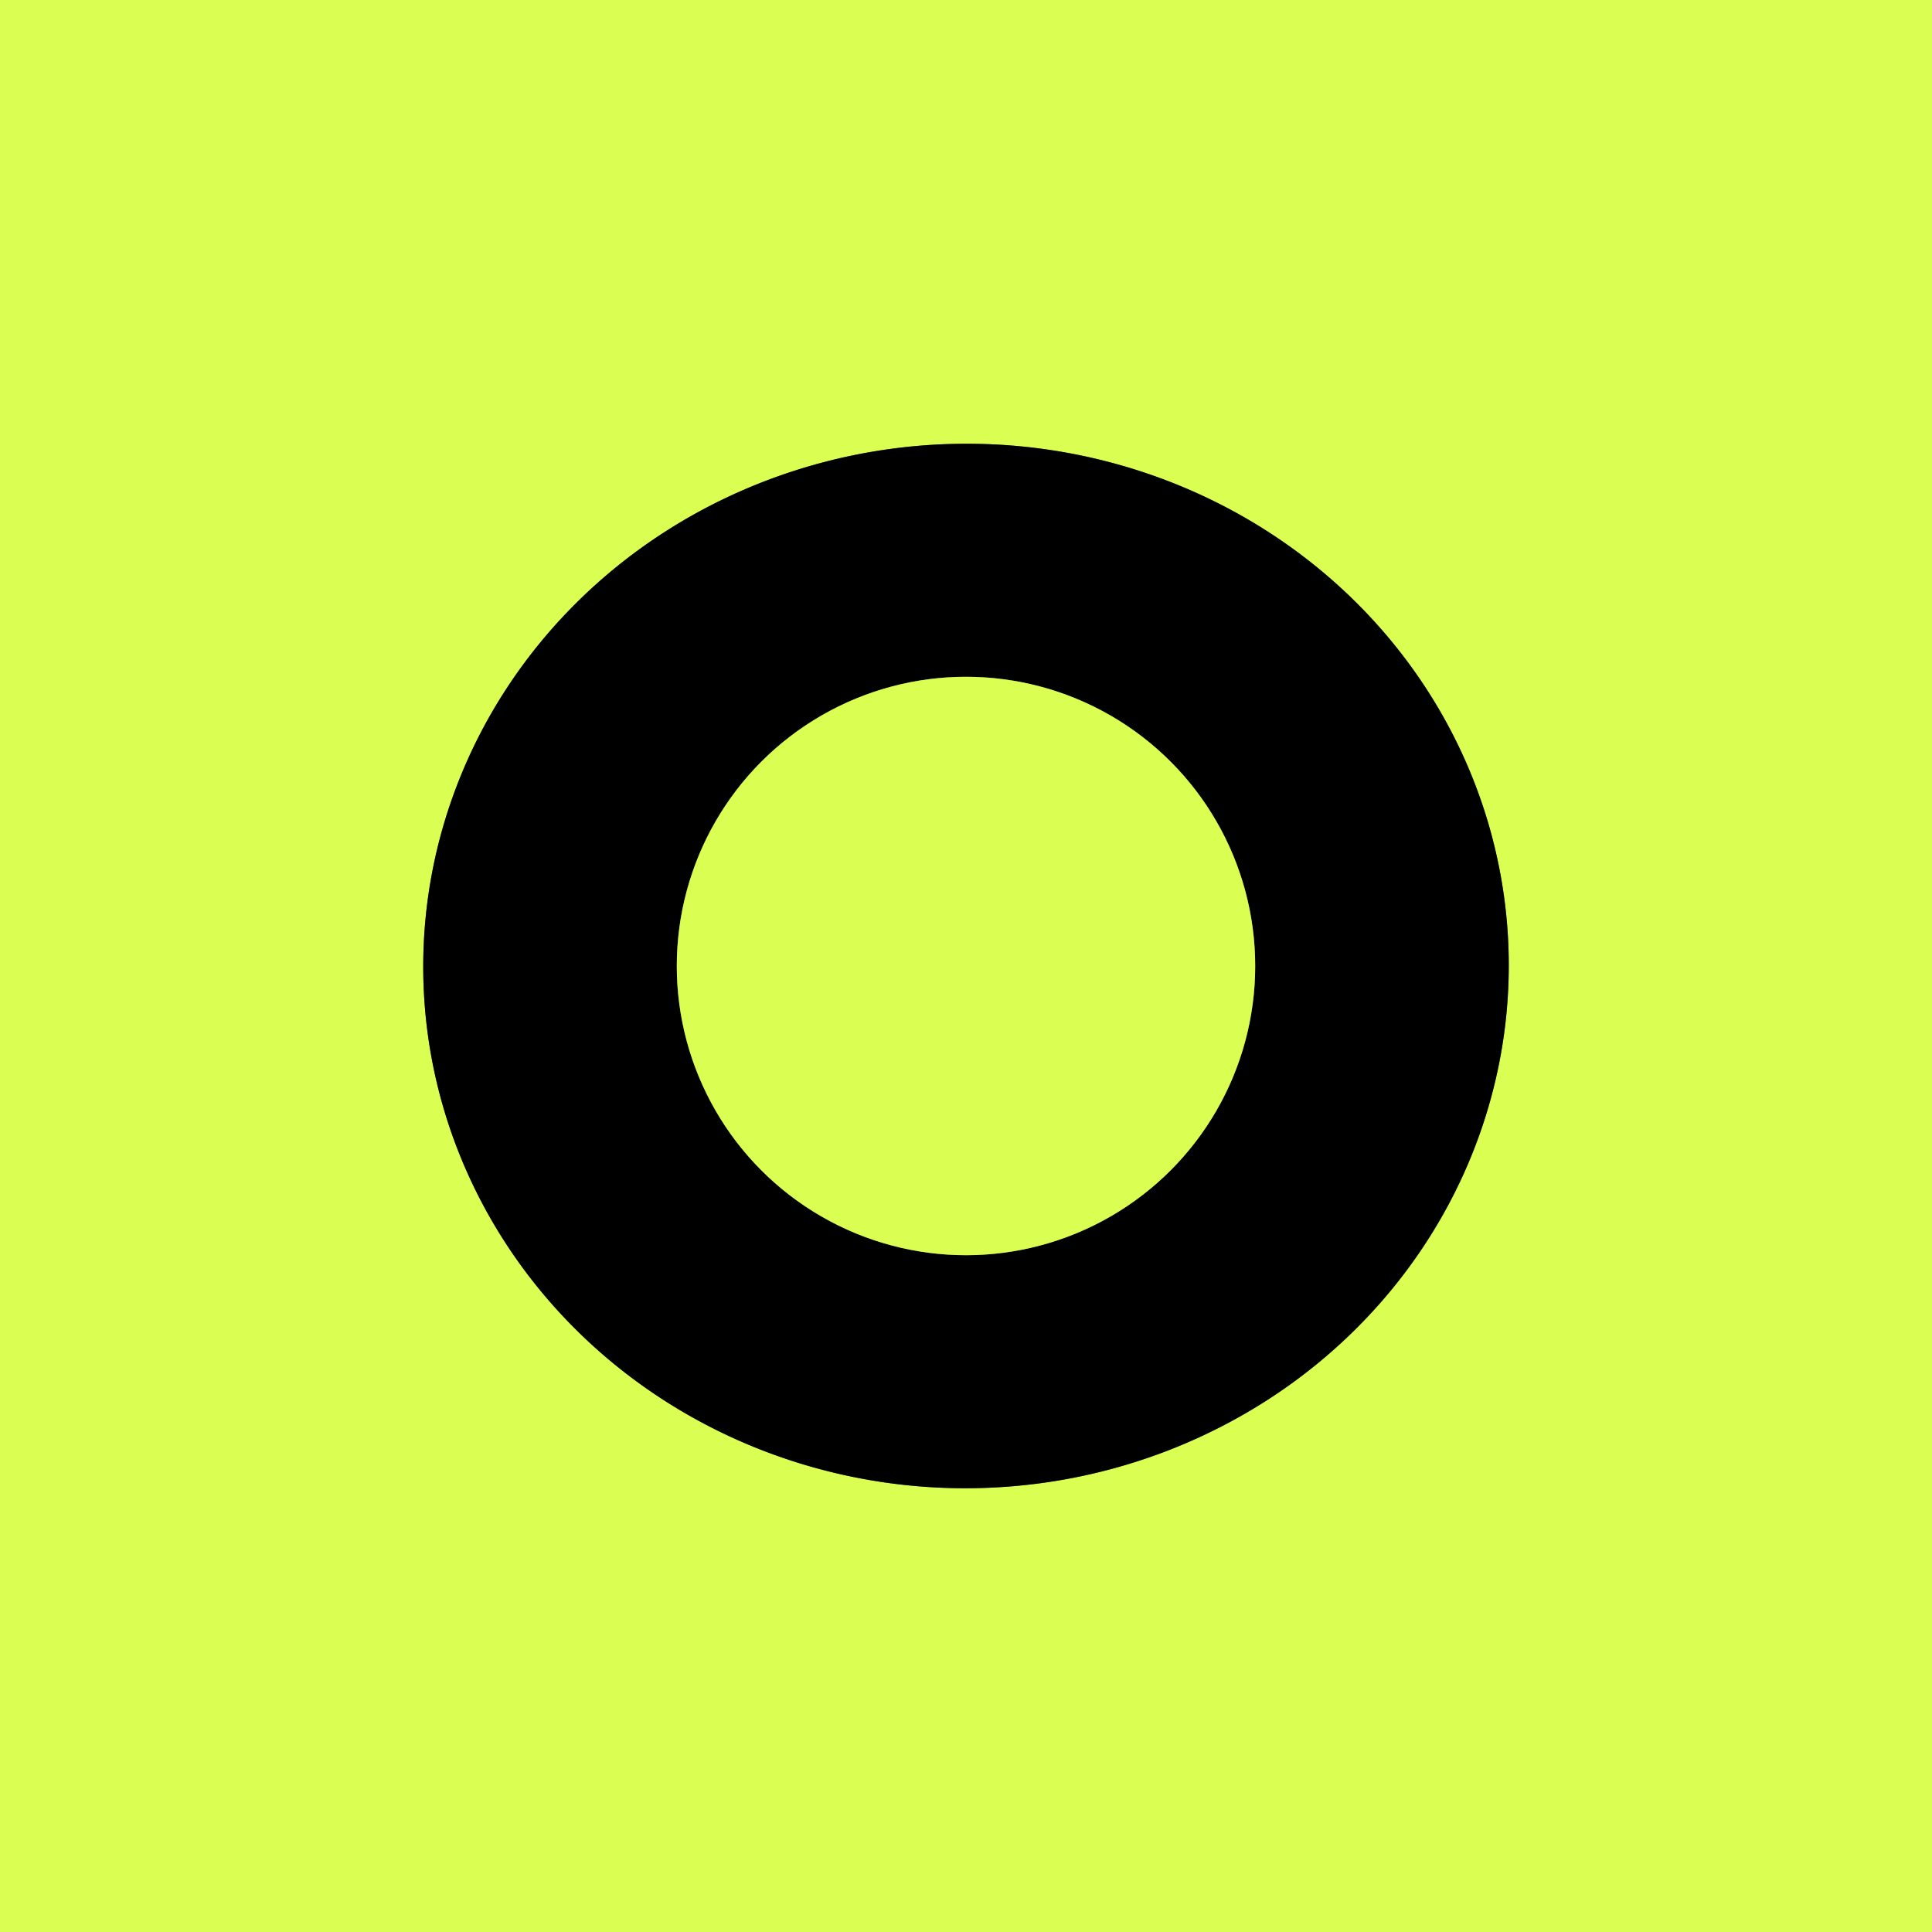
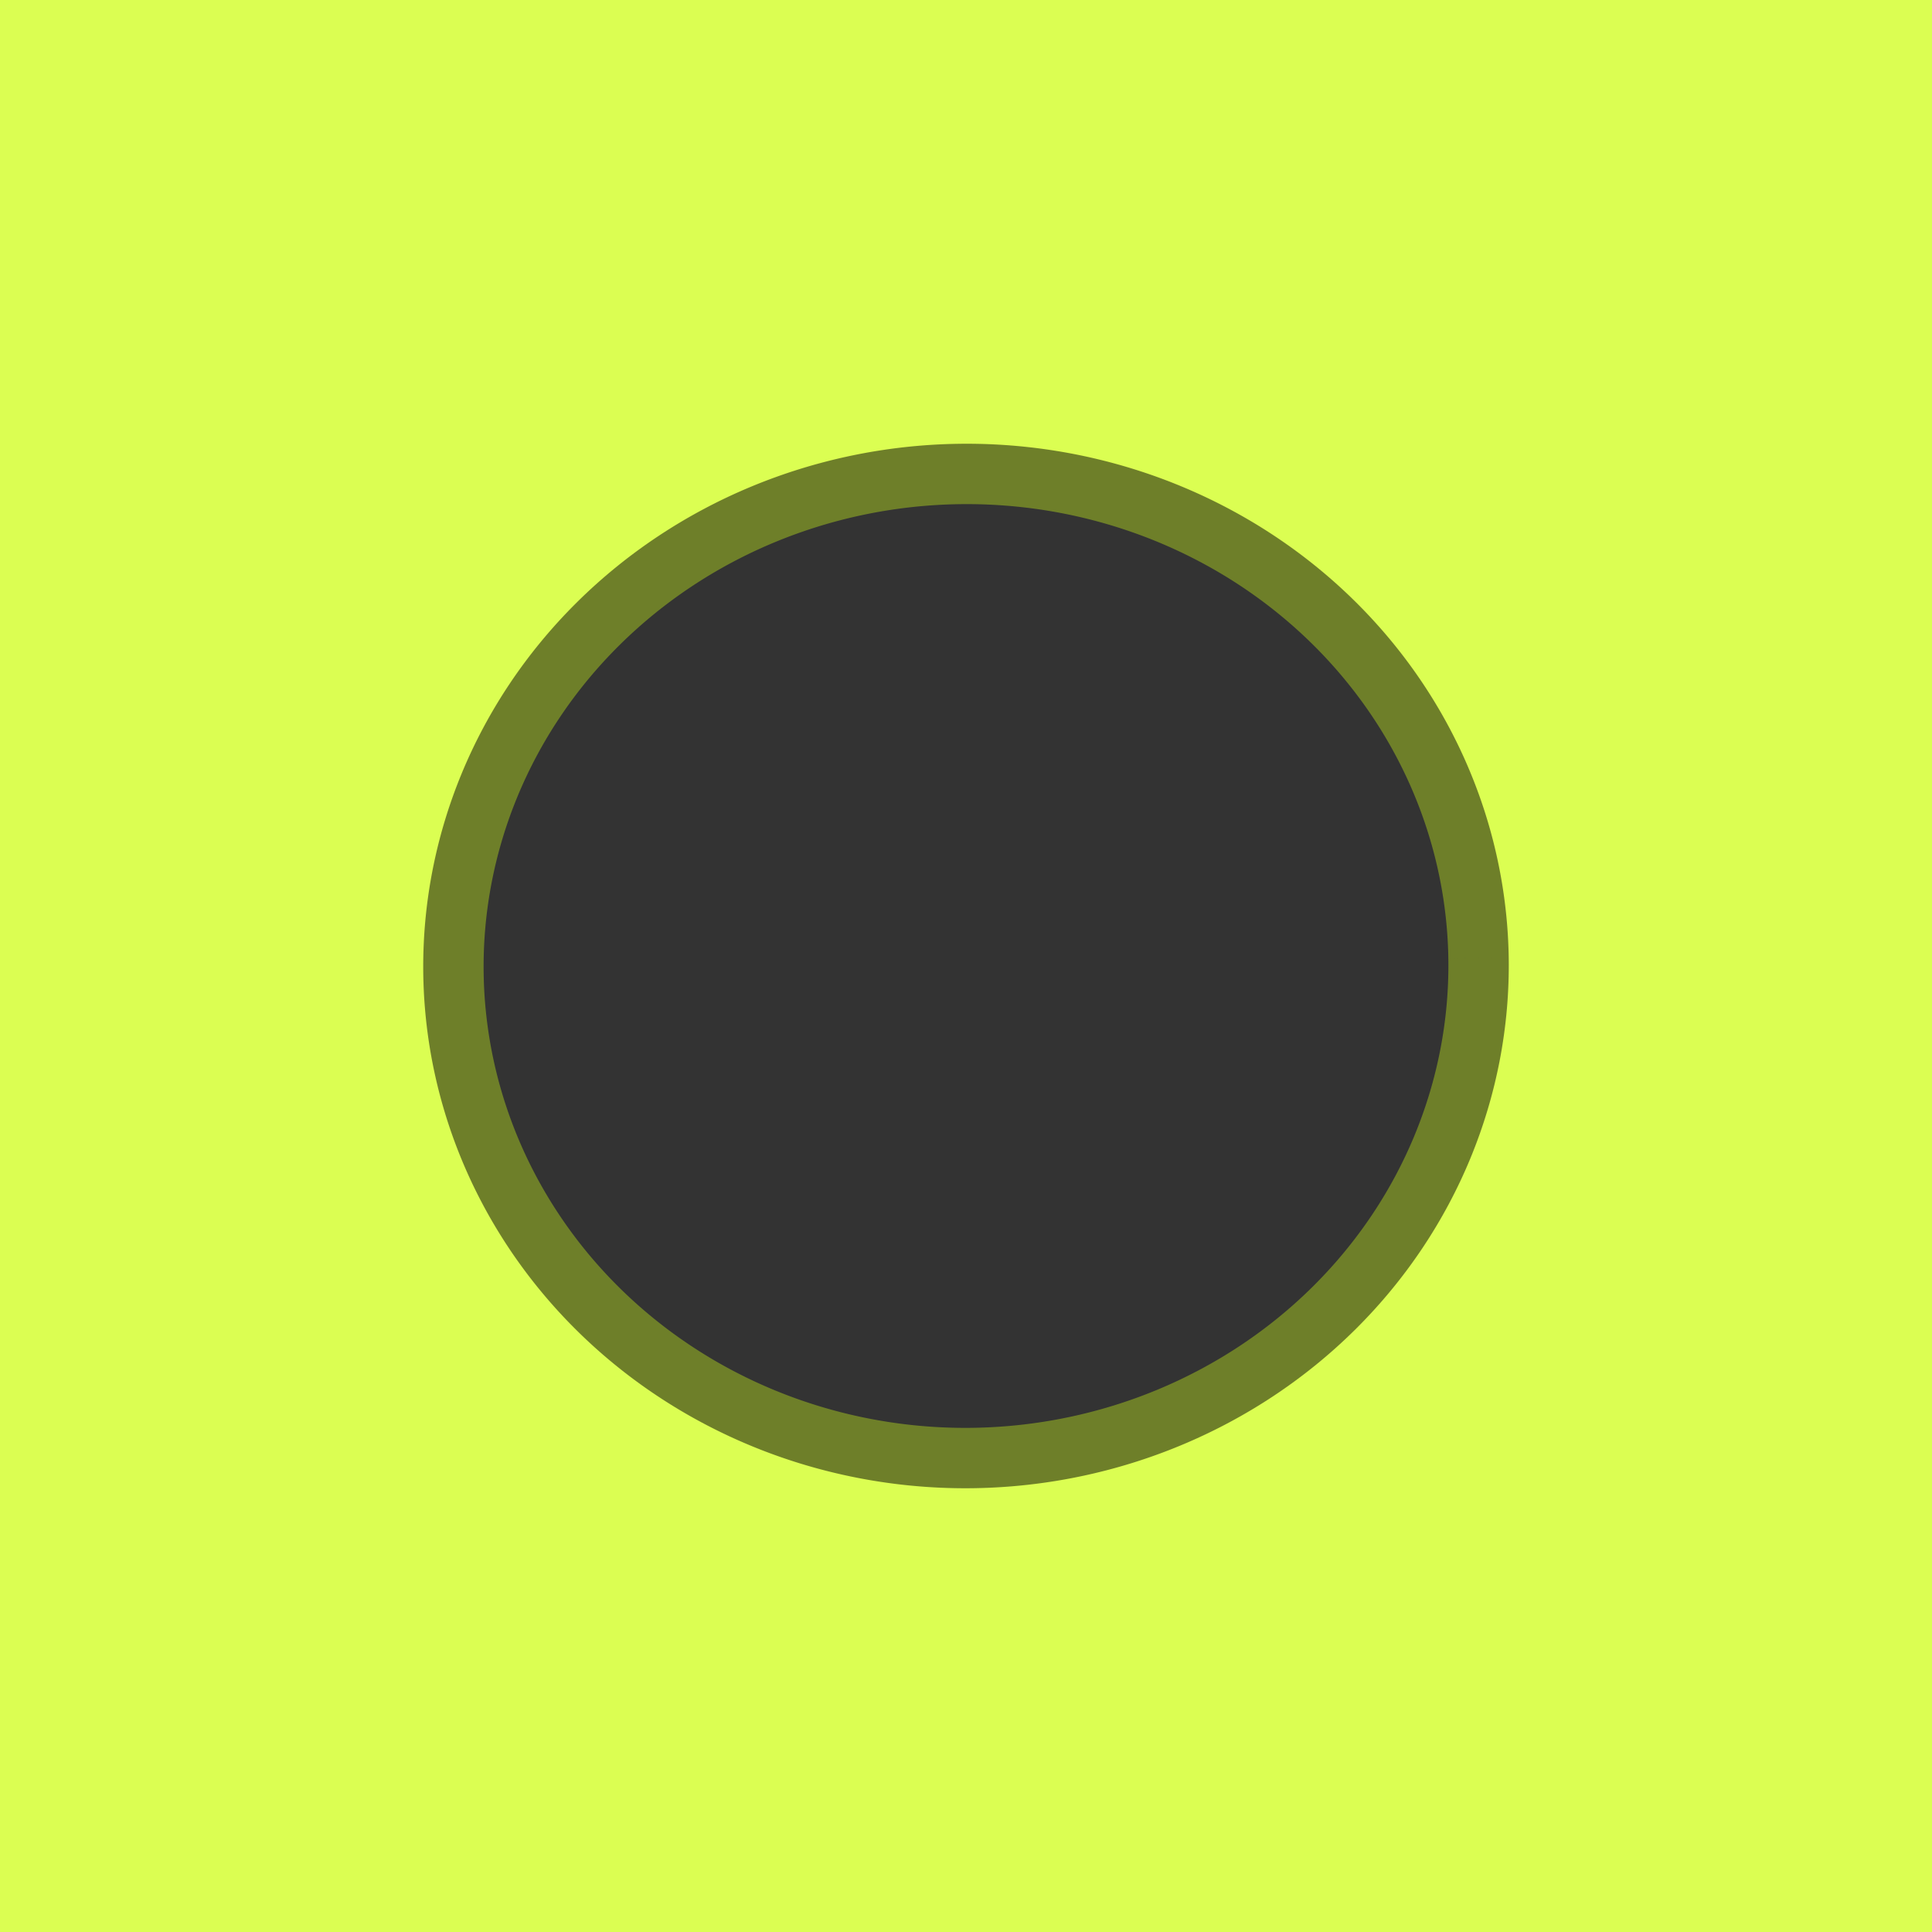
<svg xmlns="http://www.w3.org/2000/svg" version="1.1" viewBox="0.00 0.00 32.00 32.00">
  <rect x="0.00" y="0.00" width="32.00" height="32.00" fill="#333333" stroke="none" />
  <g stroke-width="2.00" fill="none" stroke-linecap="butt">
    <path stroke="#6e7f29" vector-effect="non-scaling-stroke" d="   M 24.989 15.859   A 8.99 8.65 -0.9 0 0 15.864 7.351   A 8.99 8.65 -0.9 0 0 7.011 16.141   A 8.99 8.65 -0.9 0 0 16.136 24.649   A 8.99 8.65 -0.9 0 0 24.989 15.859" />
-     <path stroke="#6e7f29" vector-effect="non-scaling-stroke" d="   M 20.79 16.00   A 4.79 4.79 0.0 0 0 16.00 11.21   A 4.79 4.79 0.0 0 0 11.21 16.00   A 4.79 4.79 0.0 0 0 16.00 20.79   A 4.79 4.79 0.0 0 0 20.79 16.00" />
  </g>
  <path fill="#dbfe52" d="   M 0.00 0.00   L 32.00 0.00   L 32.00 32.00   L 0.00 32.00   L 0.00 0.00   Z   M 24.989 15.859   A 8.99 8.65 -0.9 0 0 15.864 7.351   A 8.99 8.65 -0.9 0 0 7.011 16.141   A 8.99 8.65 -0.9 0 0 16.136 24.649   A 8.99 8.65 -0.9 0 0 24.989 15.859   Z" />
-   <path fill="#000000" d="   M 24.989 15.859   A 8.99 8.65 -0.9 0 1 16.136 24.649   A 8.99 8.65 -0.9 0 1 7.011 16.141   A 8.99 8.65 -0.9 0 1 15.864 7.351   A 8.99 8.65 -0.9 0 1 24.989 15.859   Z   M 20.79 16.00   A 4.79 4.79 0.0 0 0 16.00 11.21   A 4.79 4.79 0.0 0 0 11.21 16.00   A 4.79 4.79 0.0 0 0 16.00 20.79   A 4.79 4.79 0.0 0 0 20.79 16.00   Z" />
-   <circle fill="#dbfe52" cx="16.00" cy="16.00" r="4.79" />
</svg>